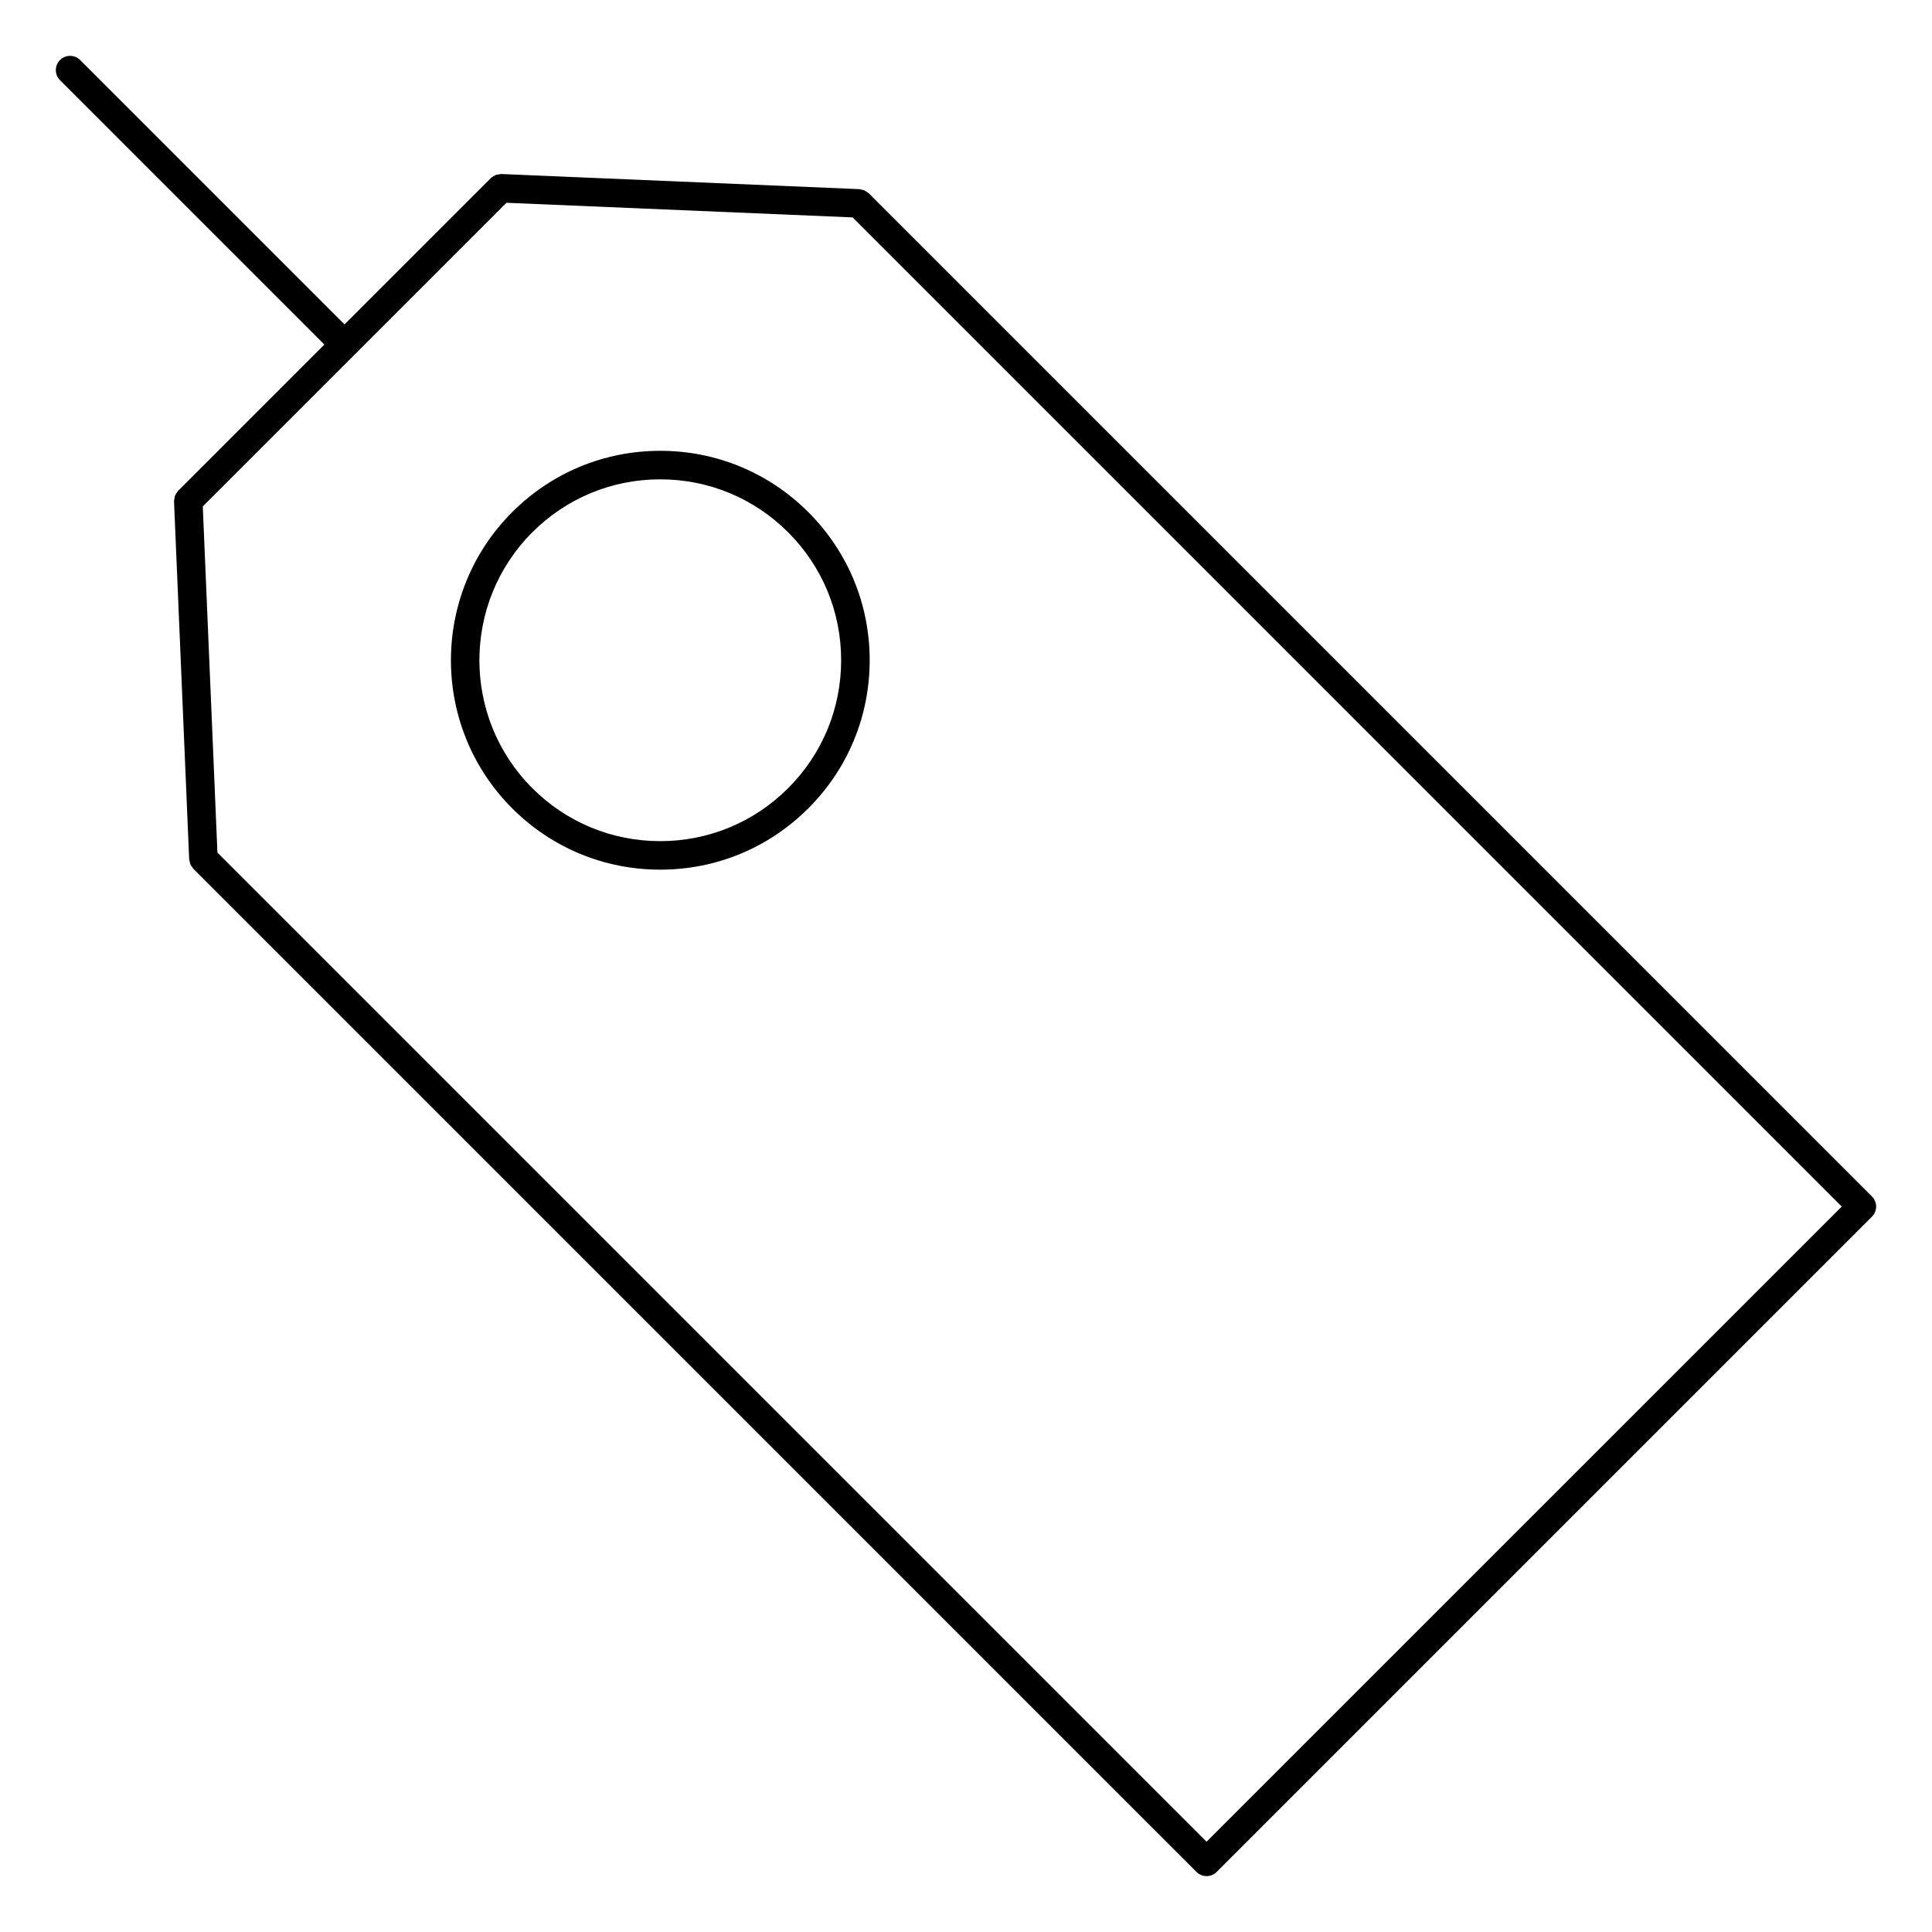
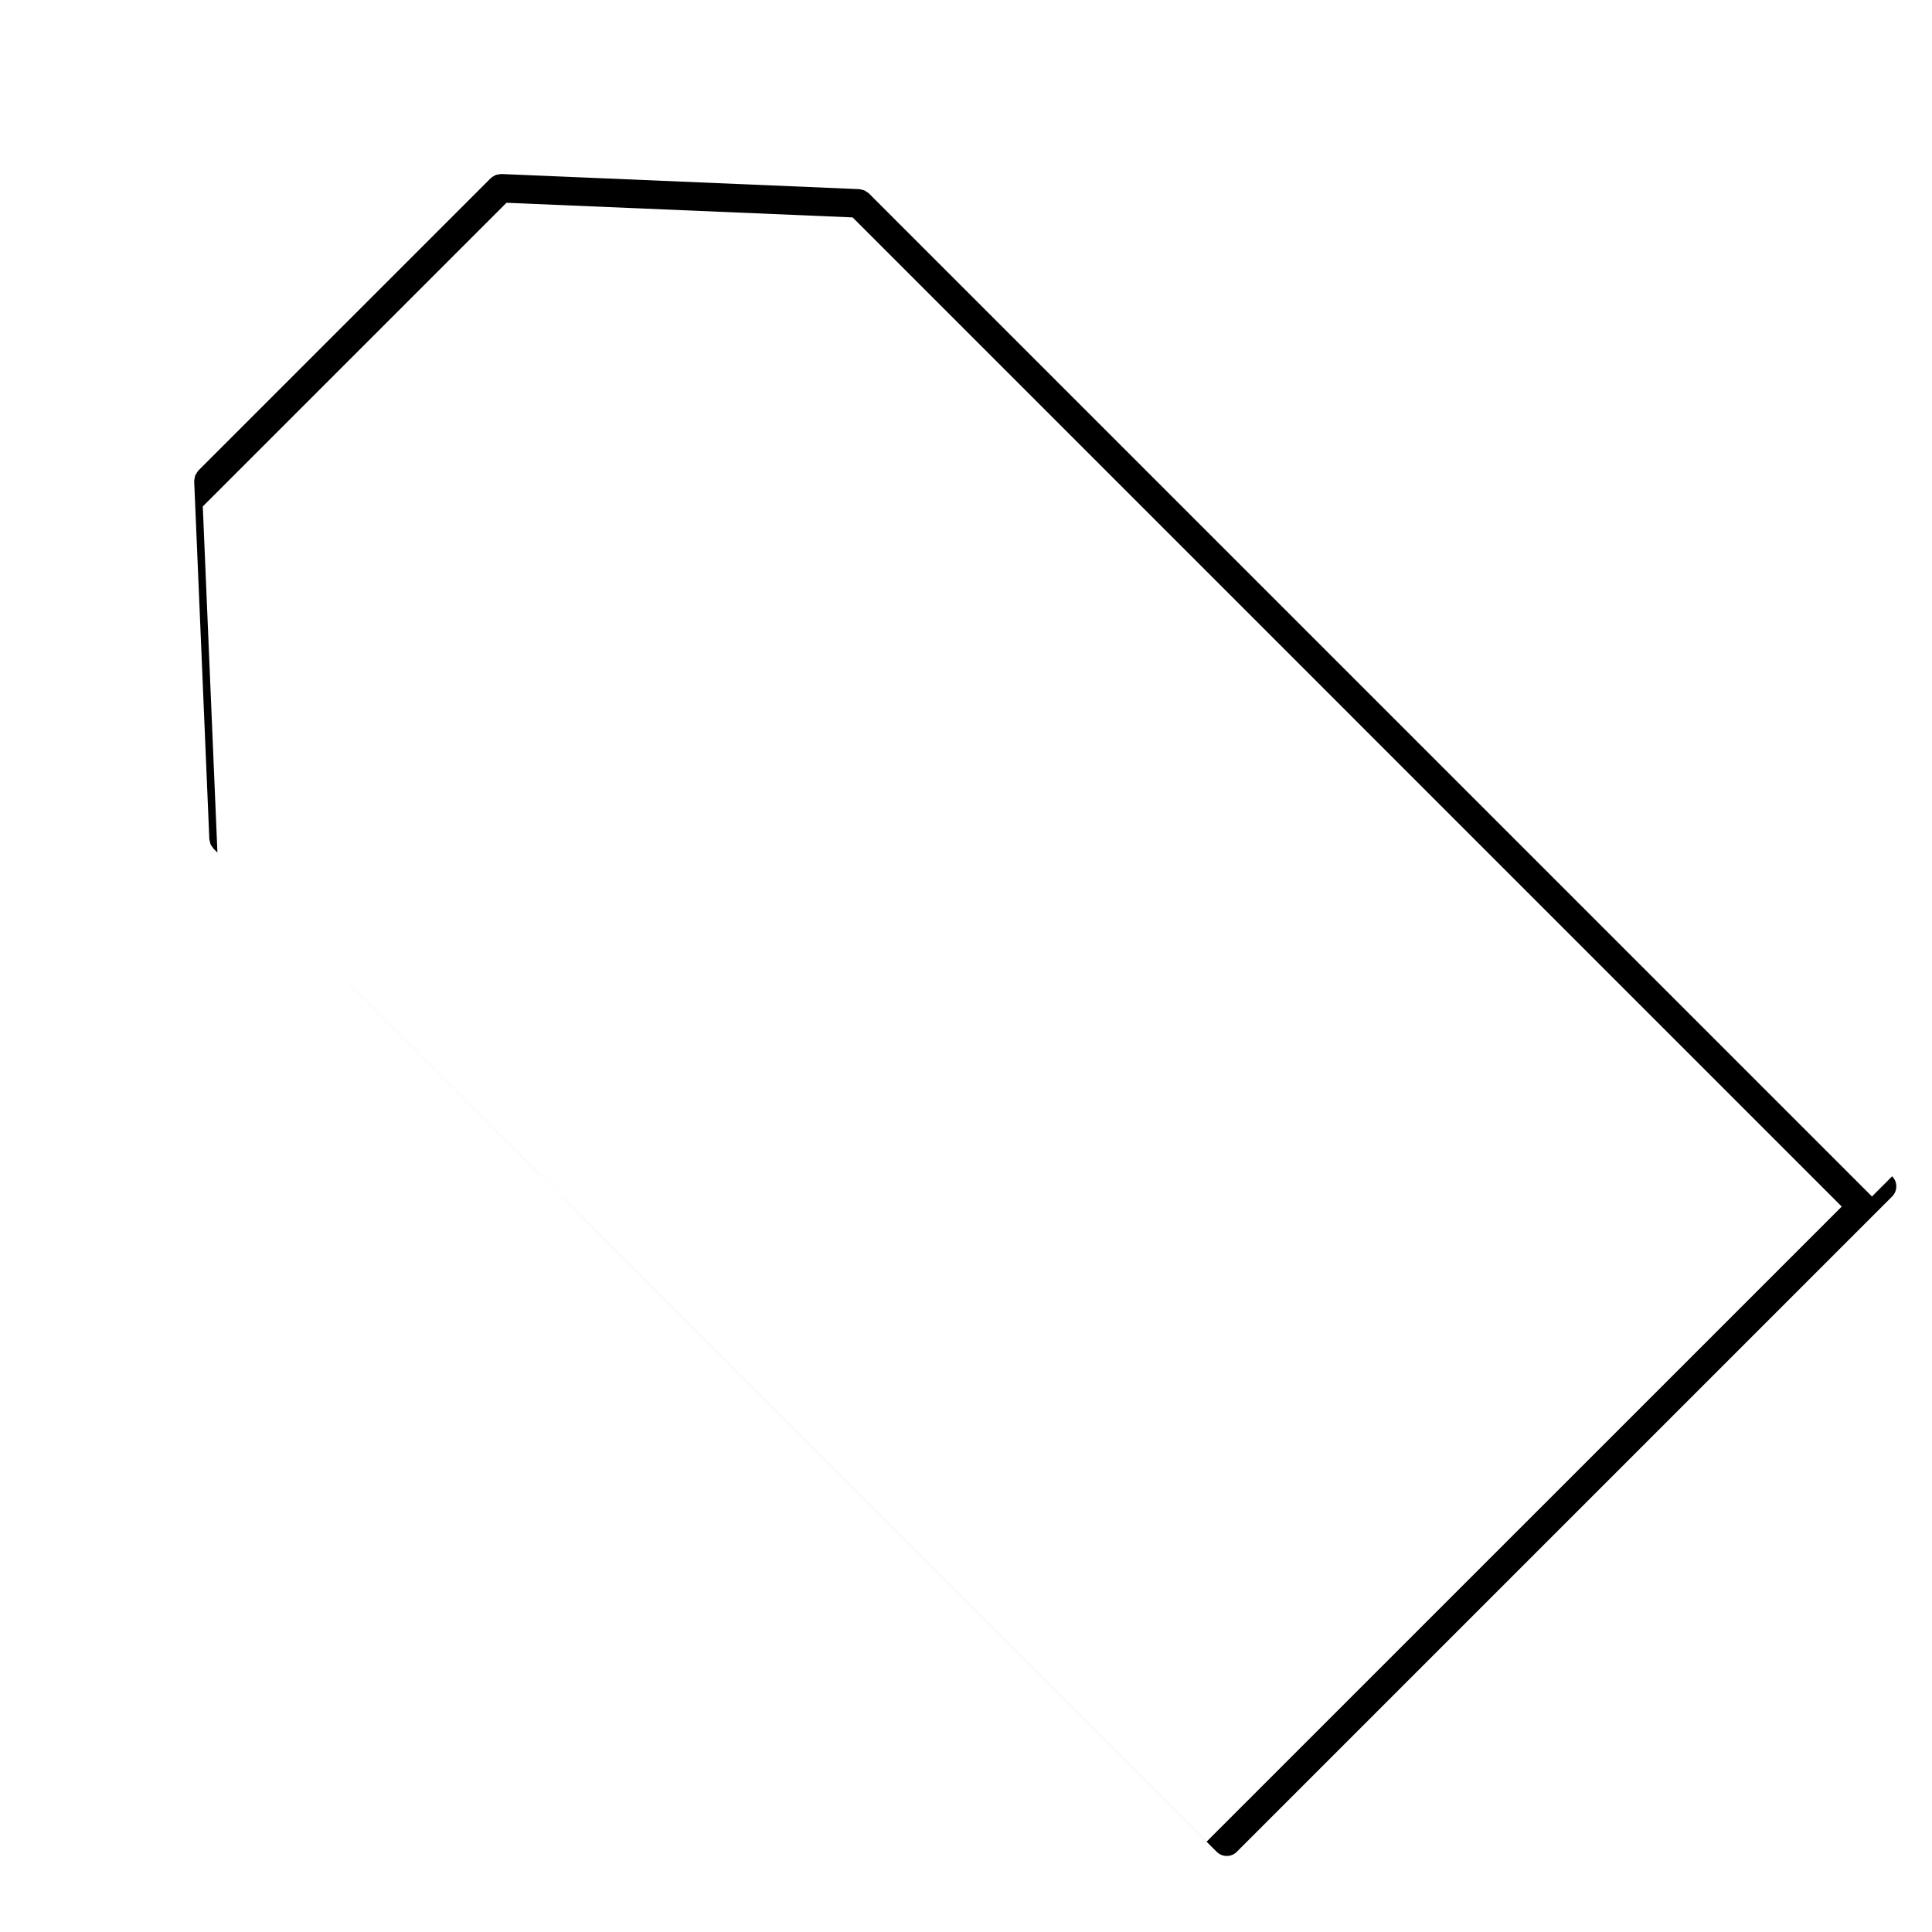
<svg xmlns="http://www.w3.org/2000/svg" fill="#000000" width="800px" height="800px" version="1.1" viewBox="144 144 512 512">
  <g>
-     <path d="m640.09 461.08-265.85-265.85c-0.133-0.133-0.301-0.191-0.449-0.297-0.227-0.172-0.441-0.359-0.715-0.473-0.254-0.113-0.523-0.148-0.789-0.199-0.191-0.039-0.352-0.133-0.555-0.137l-94.852-4.008c-0.031 0-0.055 0.012-0.086 0.012-0.227-0.004-0.441 0.066-0.672 0.102-0.27 0.043-0.543 0.059-0.789 0.156-0.117 0.043-0.211 0.137-0.324 0.199-0.32 0.164-0.637 0.34-0.895 0.594-0.02 0.02-0.047 0.023-0.066 0.047l-38.742 38.742-70.059-70.059c-1.477-1.477-3.871-1.477-5.344 0-1.477 1.477-1.477 3.871 0 5.344l70.055 70.055-38.742 38.742c-0.016 0.02-0.02 0.047-0.039 0.066-0.207 0.215-0.336 0.477-0.488 0.734-0.102 0.172-0.238 0.316-0.312 0.504-0.074 0.188-0.07 0.387-0.109 0.586-0.059 0.289-0.141 0.57-0.137 0.863 0 0.031-0.016 0.051-0.012 0.082l4.012 94.852c0.012 0.223 0.105 0.414 0.152 0.621 0.051 0.242 0.07 0.484 0.172 0.711 0.137 0.316 0.344 0.578 0.559 0.84 0.086 0.105 0.121 0.238 0.223 0.336l265.85 265.84c0.734 0.734 1.703 1.109 2.672 1.109s1.934-0.367 2.672-1.109l173.67-173.67c1.465-1.473 1.465-3.867-0.012-5.34zm-176.34 170.99-262.13-262.13-3.879-91.73 80.48-80.473 91.73 3.875 262.13 262.14z" />
-     <path d="m318.97 263.47c-14.82 0-28.758 5.773-39.242 16.258-21.637 21.637-21.637 56.844 0 78.484 10.484 10.484 24.418 16.258 39.242 16.258 14.82 0 28.758-5.773 39.246-16.258 10.484-10.48 16.258-24.414 16.258-39.242s-5.773-28.762-16.258-39.246c-10.492-10.48-24.426-16.254-39.246-16.254zm33.898 89.398c-9.059 9.055-21.098 14.043-33.902 14.043-12.801 0-24.844-4.988-33.902-14.043-18.691-18.691-18.691-49.105 0-67.797 9.055-9.055 21.094-14.043 33.902-14.043s24.848 4.988 33.902 14.043c9.055 9.055 14.043 21.094 14.043 33.902 0 12.801-4.988 24.844-14.043 33.895z" />
+     <path d="m640.09 461.08-265.85-265.85c-0.133-0.133-0.301-0.191-0.449-0.297-0.227-0.172-0.441-0.359-0.715-0.473-0.254-0.113-0.523-0.148-0.789-0.199-0.191-0.039-0.352-0.133-0.555-0.137l-94.852-4.008c-0.031 0-0.055 0.012-0.086 0.012-0.227-0.004-0.441 0.066-0.672 0.102-0.27 0.043-0.543 0.059-0.789 0.156-0.117 0.043-0.211 0.137-0.324 0.199-0.32 0.164-0.637 0.34-0.895 0.594-0.02 0.02-0.047 0.023-0.066 0.047l-38.742 38.742-70.059-70.059l70.055 70.055-38.742 38.742c-0.016 0.02-0.02 0.047-0.039 0.066-0.207 0.215-0.336 0.477-0.488 0.734-0.102 0.172-0.238 0.316-0.312 0.504-0.074 0.188-0.07 0.387-0.109 0.586-0.059 0.289-0.141 0.57-0.137 0.863 0 0.031-0.016 0.051-0.012 0.082l4.012 94.852c0.012 0.223 0.105 0.414 0.152 0.621 0.051 0.242 0.07 0.484 0.172 0.711 0.137 0.316 0.344 0.578 0.559 0.84 0.086 0.105 0.121 0.238 0.223 0.336l265.85 265.84c0.734 0.734 1.703 1.109 2.672 1.109s1.934-0.367 2.672-1.109l173.67-173.67c1.465-1.473 1.465-3.867-0.012-5.34zm-176.34 170.99-262.13-262.13-3.879-91.73 80.48-80.473 91.73 3.875 262.13 262.14z" />
  </g>
</svg>